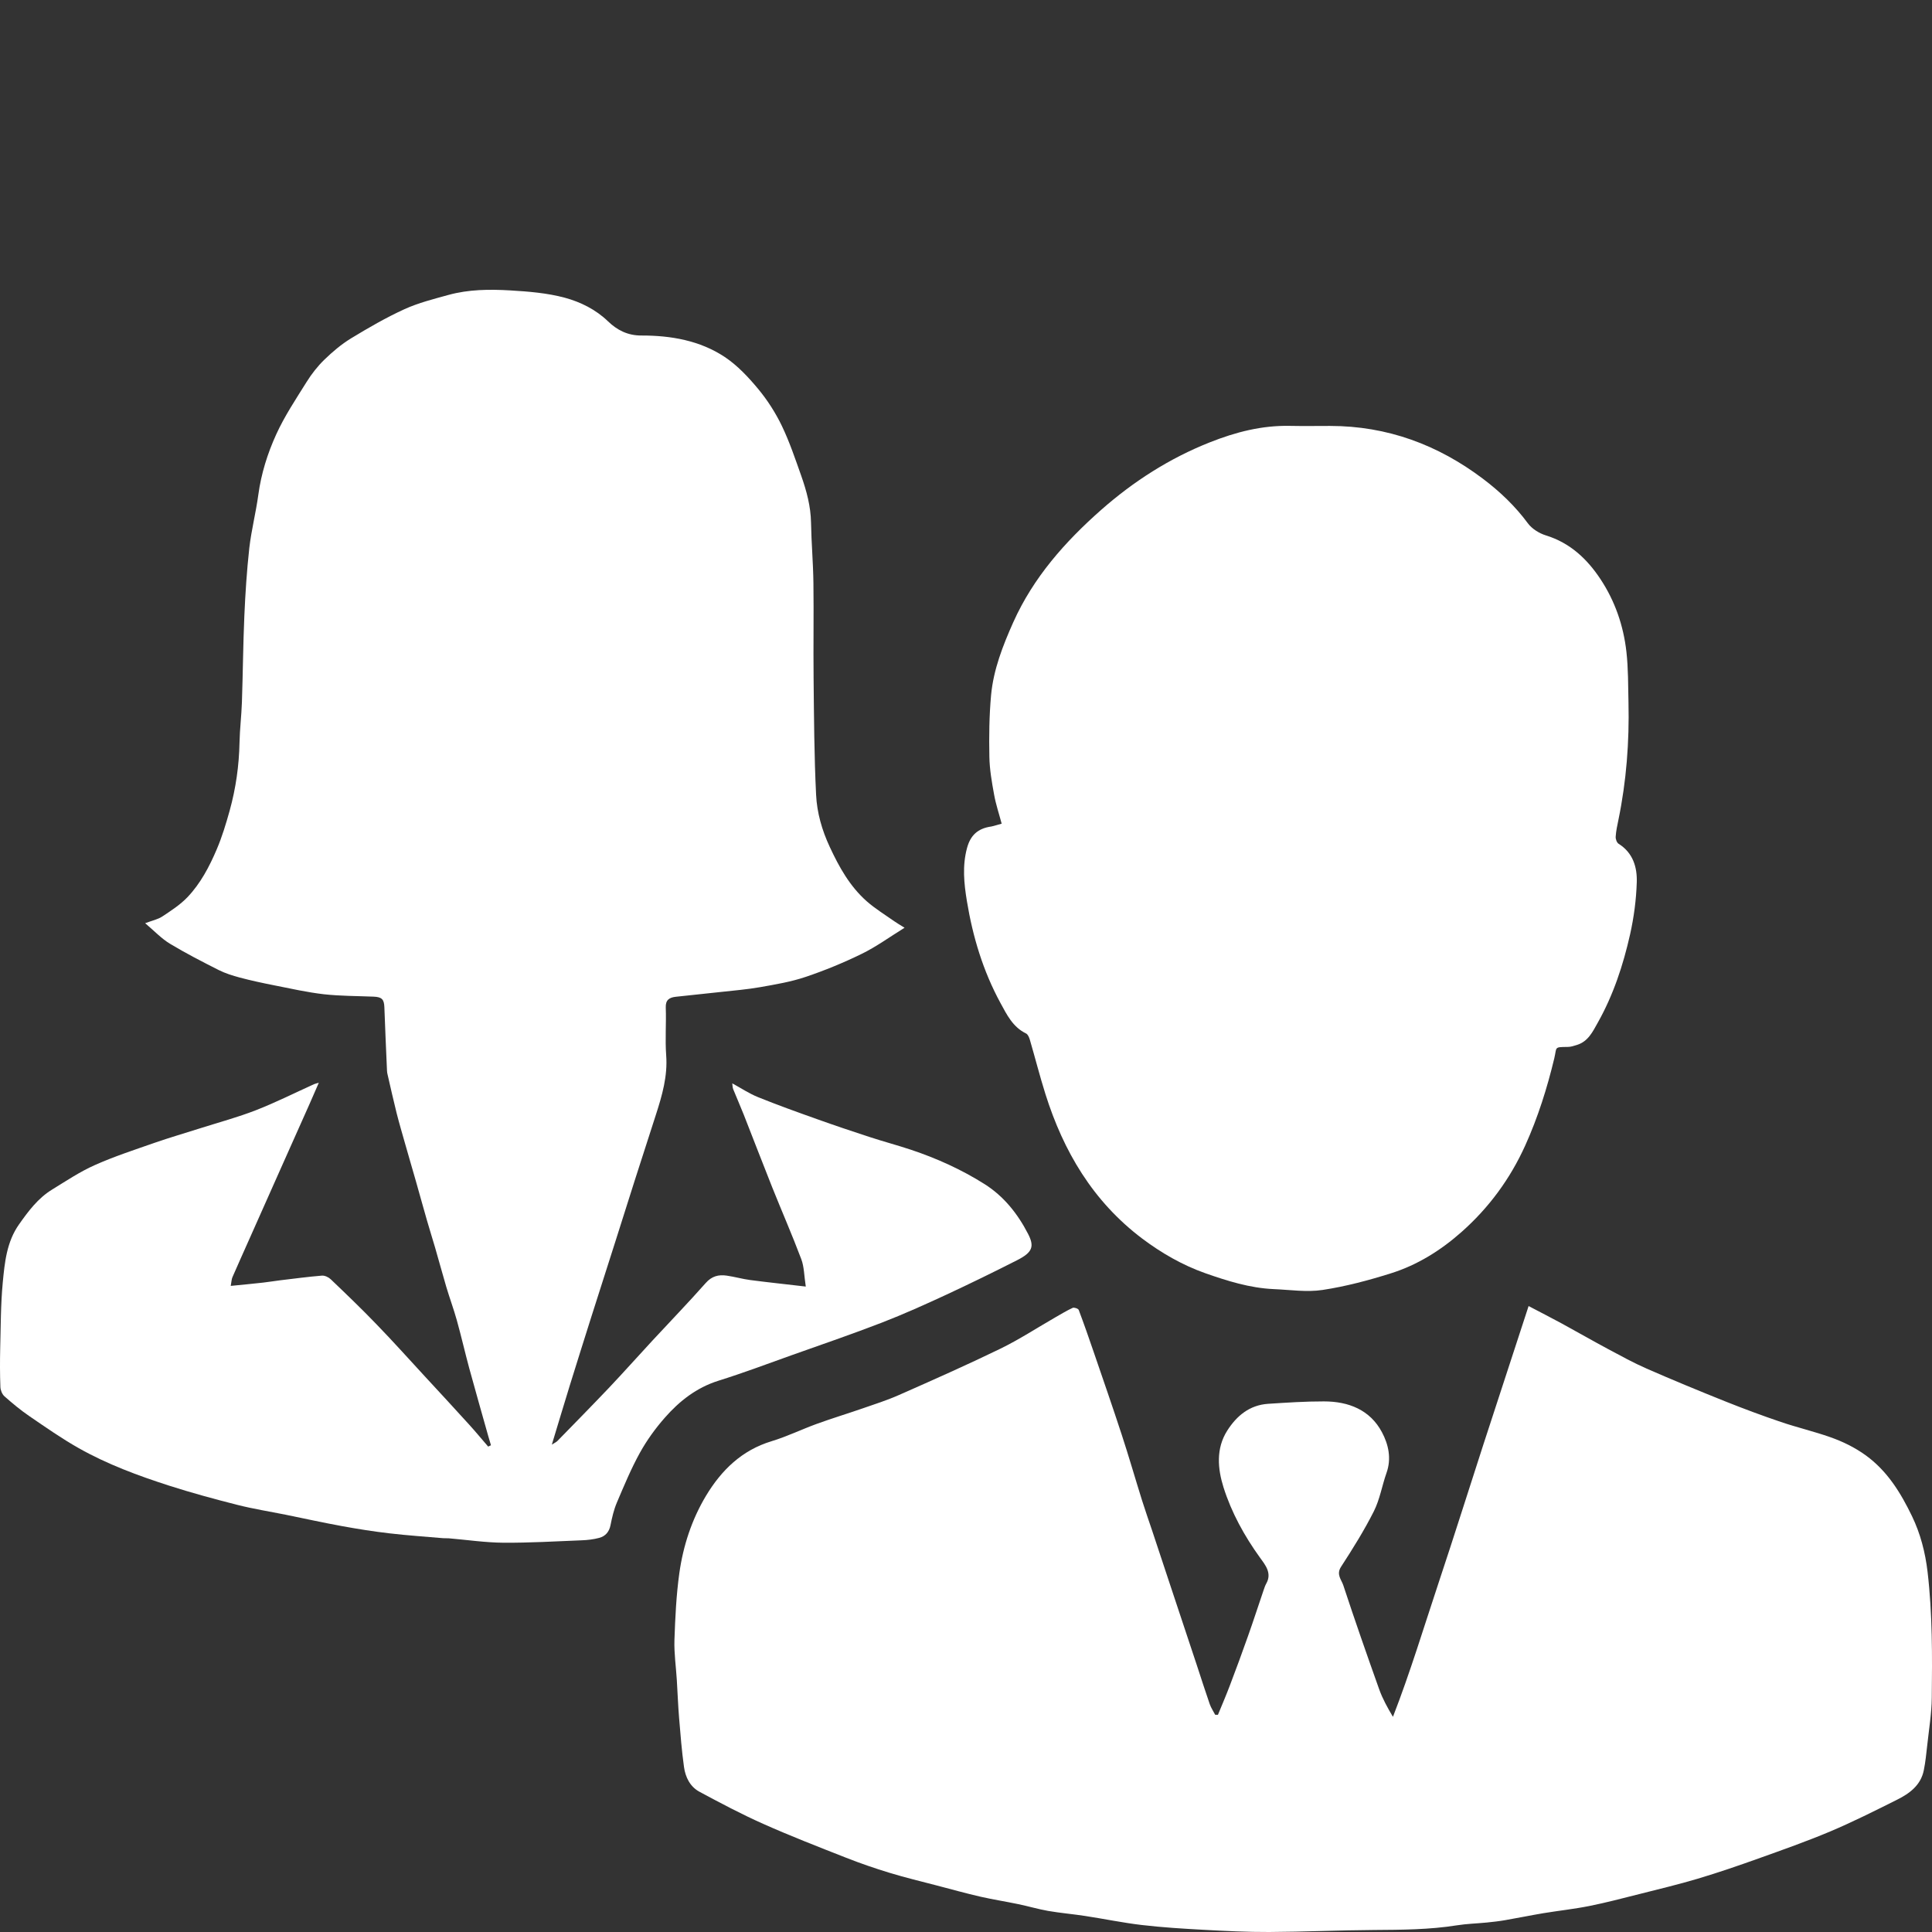
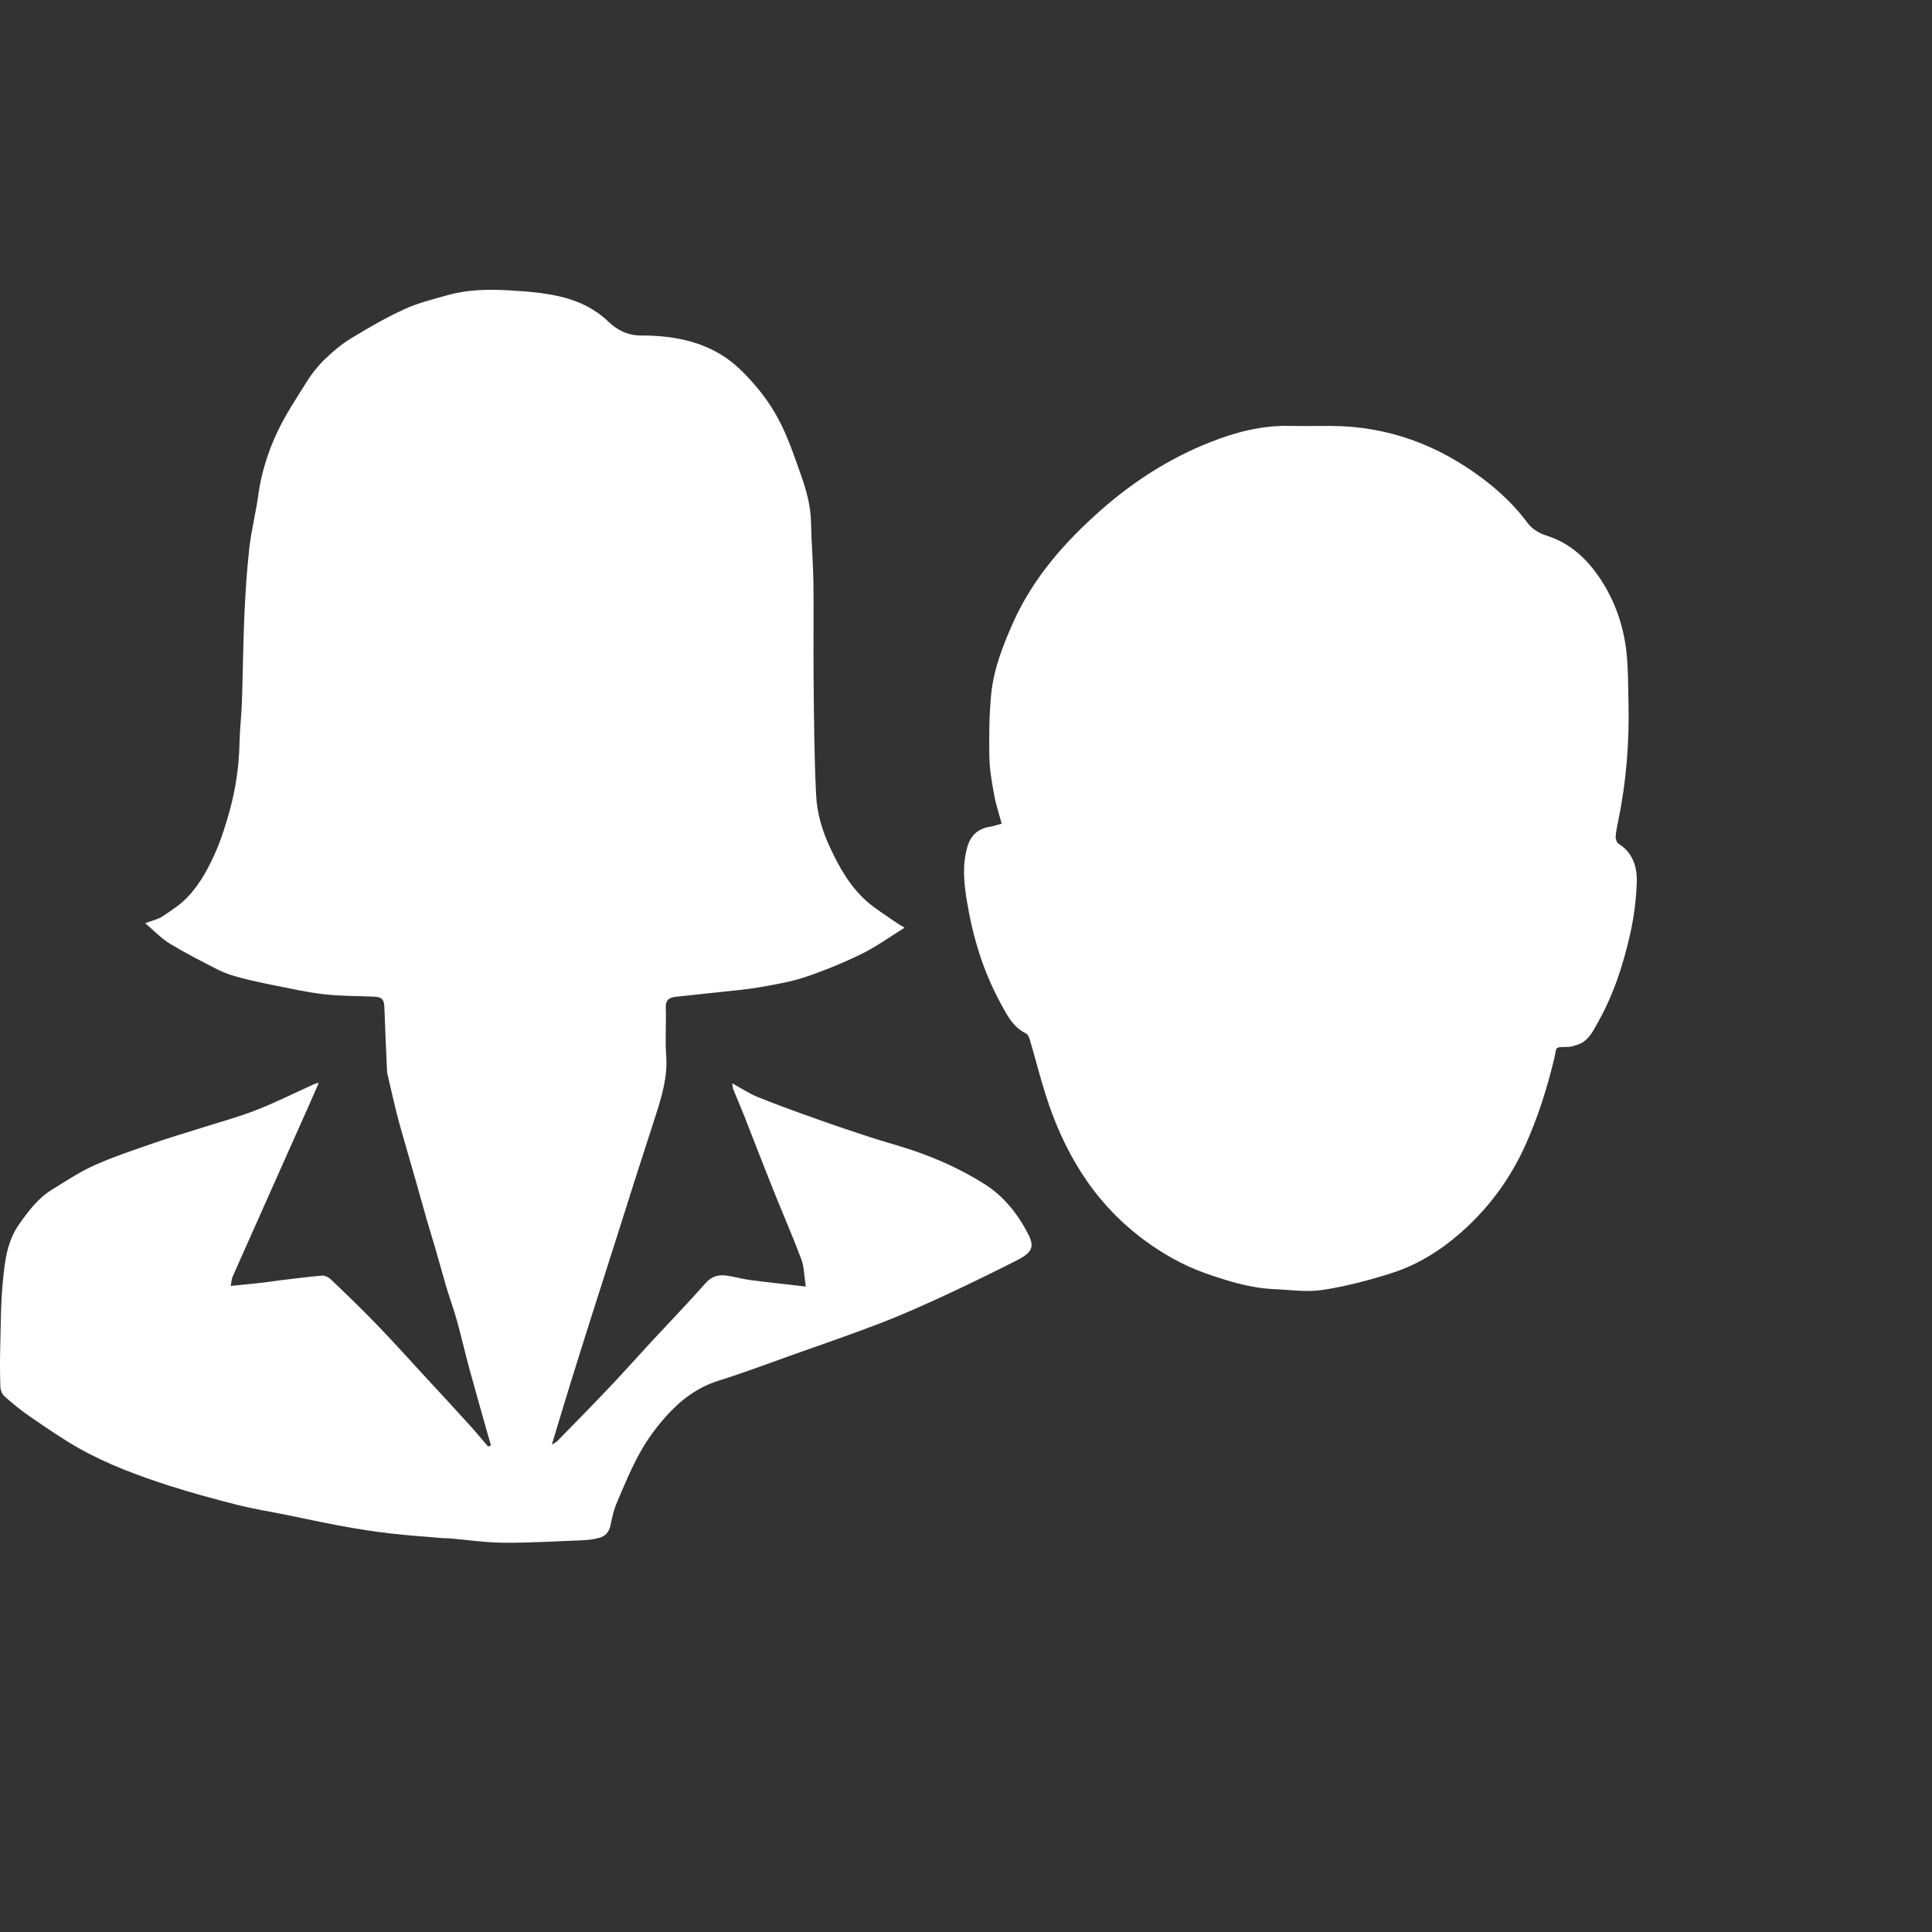
<svg xmlns="http://www.w3.org/2000/svg" width="80" height="80" viewBox="0 0 80 80" fill="none">
  <rect x="0" y="0" width="80" height="80" fill="#333333" stroke="none" />
  <path d="M13.201 44.835C13.056 45.167 12.933 45.452 12.808 45.735C12.419 46.606 12.031 47.475 11.643 48.346C11.201 49.338 10.76 50.331 10.319 51.32C10.087 51.843 9.851 52.363 9.624 52.887C9.588 52.968 9.588 53.065 9.554 53.246C10.041 53.198 10.468 53.158 10.893 53.11C11.127 53.084 11.361 53.044 11.595 53.015C12.171 52.947 12.75 52.868 13.329 52.821C13.447 52.811 13.604 52.885 13.693 52.97C14.332 53.58 14.969 54.191 15.581 54.827C16.264 55.532 16.92 56.263 17.585 56.985C18.205 57.656 18.828 58.328 19.442 59.007C19.708 59.299 19.956 59.603 20.214 59.9C20.253 59.881 20.291 59.864 20.33 59.845C20.294 59.719 20.255 59.596 20.219 59.47C19.956 58.532 19.686 57.595 19.43 56.655C19.252 55.995 19.1 55.33 18.917 54.672C18.787 54.207 18.618 53.751 18.48 53.288C18.319 52.745 18.174 52.199 18.015 51.655C17.906 51.282 17.788 50.914 17.682 50.542C17.525 49.998 17.376 49.452 17.221 48.908C17.077 48.403 16.927 47.9 16.785 47.394C16.662 46.959 16.534 46.528 16.423 46.091C16.29 45.561 16.172 45.027 16.049 44.495C16.037 44.443 16.025 44.391 16.025 44.339C15.986 43.463 15.948 42.584 15.916 41.708C15.904 41.381 15.813 41.283 15.47 41.269C14.785 41.241 14.093 41.245 13.413 41.17C12.726 41.091 12.046 40.937 11.363 40.802C10.883 40.707 10.403 40.605 9.93 40.479C9.634 40.4 9.335 40.306 9.062 40.17C8.377 39.824 7.69 39.472 7.034 39.076C6.682 38.862 6.392 38.551 6.011 38.228C6.313 38.114 6.542 38.069 6.72 37.95C7.085 37.708 7.463 37.464 7.762 37.151C8.305 36.581 8.669 35.885 8.973 35.173C9.195 34.653 9.359 34.107 9.511 33.563C9.766 32.64 9.899 31.7 9.918 30.741C9.93 30.188 9.998 29.635 10.017 29.082C10.058 27.887 10.066 26.693 10.118 25.502C10.159 24.564 10.22 23.626 10.323 22.693C10.408 21.953 10.598 21.221 10.697 20.483C10.816 19.61 11.078 18.776 11.438 17.986C11.783 17.229 12.253 16.524 12.697 15.814C12.904 15.481 13.153 15.163 13.435 14.89C13.77 14.565 14.137 14.254 14.537 14.01C15.256 13.573 15.986 13.15 16.751 12.801C17.325 12.54 17.952 12.383 18.567 12.213C19.404 11.982 20.267 11.975 21.123 12.025C21.886 12.07 22.662 12.132 23.391 12.329C24.042 12.507 24.666 12.813 25.178 13.307C25.547 13.663 25.986 13.896 26.562 13.893C27.782 13.891 28.981 14.1 30.009 14.781C30.537 15.133 30.99 15.619 31.398 16.11C31.781 16.573 32.114 17.093 32.375 17.635C32.693 18.297 32.929 19 33.175 19.695C33.397 20.324 33.571 20.963 33.583 21.642C33.597 22.475 33.672 23.308 33.682 24.144C33.699 25.452 33.675 26.76 33.689 28.068C33.706 29.682 33.713 31.299 33.793 32.913C33.829 33.654 34.036 34.378 34.357 35.066C34.745 35.902 35.187 36.697 35.886 37.317C36.236 37.625 36.643 37.875 37.027 38.145C37.138 38.224 37.258 38.292 37.456 38.416C36.827 38.805 36.282 39.204 35.684 39.496C34.931 39.864 34.147 40.187 33.349 40.455C32.748 40.657 32.109 40.764 31.482 40.875C30.942 40.97 30.395 41.015 29.849 41.075C29.227 41.143 28.607 41.205 27.985 41.274C27.72 41.303 27.556 41.4 27.568 41.718C27.592 42.376 27.537 43.04 27.585 43.695C27.65 44.557 27.418 45.357 27.16 46.157C26.868 47.066 26.574 47.973 26.282 48.882C26.017 49.711 25.757 50.539 25.494 51.368C25.156 52.429 24.816 53.49 24.478 54.551C24.184 55.482 23.89 56.413 23.601 57.345C23.354 58.143 23.116 58.943 22.85 59.819C22.973 59.741 23.038 59.712 23.082 59.667C23.793 58.938 24.507 58.212 25.209 57.474C25.824 56.825 26.417 56.156 27.025 55.501C27.758 54.71 28.508 53.934 29.222 53.127C29.473 52.842 29.755 52.771 30.093 52.821C30.421 52.868 30.742 52.961 31.067 53.004C31.791 53.099 32.519 53.174 33.366 53.274C33.296 52.828 33.301 52.458 33.178 52.135C32.801 51.133 32.37 50.15 31.972 49.155C31.574 48.158 31.19 47.154 30.797 46.155C30.657 45.801 30.503 45.457 30.361 45.103C30.332 45.032 30.334 44.949 30.322 44.859C30.698 45.065 31.029 45.286 31.39 45.431C32.189 45.754 33.002 46.046 33.814 46.335C34.543 46.596 35.278 46.843 36.014 47.083C36.578 47.268 37.155 47.42 37.719 47.608C38.792 47.966 39.82 48.431 40.77 49.032C41.566 49.535 42.14 50.259 42.569 51.09C42.839 51.615 42.757 51.855 42.121 52.18C41.154 52.671 40.179 53.148 39.195 53.606C38.312 54.015 37.422 54.416 36.516 54.767C35.278 55.245 34.024 55.674 32.775 56.118C31.772 56.477 30.773 56.852 29.758 57.17C28.841 57.457 28.132 58.015 27.527 58.706C27.136 59.15 26.782 59.641 26.497 60.156C26.13 60.819 25.839 61.523 25.542 62.221C25.416 62.518 25.342 62.841 25.279 63.159C25.224 63.432 25.069 63.61 24.816 63.679C24.58 63.743 24.326 63.772 24.08 63.781C23.002 63.824 21.922 63.888 20.844 63.881C20.089 63.874 19.336 63.762 18.584 63.698C18.507 63.691 18.43 63.7 18.352 63.693C17.61 63.629 16.864 63.579 16.124 63.492C15.466 63.416 14.809 63.311 14.156 63.192C13.377 63.05 12.605 62.879 11.831 62.722C11.16 62.587 10.483 62.48 9.822 62.312C8.876 62.072 7.933 61.816 7.007 61.519C5.715 61.103 4.439 60.631 3.255 59.962C2.55 59.563 1.882 59.095 1.212 58.637C0.85 58.39 0.512 58.107 0.184 57.818C0.088 57.732 0.02 57.564 0.016 57.431C-0.004 56.901 -0.004 56.372 0.008 55.843C0.032 54.931 0.028 54.017 0.114 53.11C0.194 52.275 0.276 51.422 0.79 50.696C1.173 50.153 1.571 49.618 2.15 49.262C2.734 48.904 3.308 48.517 3.93 48.242C4.735 47.883 5.582 47.608 6.416 47.316C7.039 47.1 7.671 46.917 8.298 46.717C9.067 46.473 9.851 46.262 10.601 45.97C11.418 45.651 12.205 45.255 13.003 44.894C13.059 44.87 13.104 44.863 13.201 44.835Z" fill="white" />
-   <path d="M50.432 71.007C50.598 70.601 50.772 70.2 50.926 69.792C51.184 69.113 51.435 68.434 51.676 67.75C51.901 67.117 52.108 66.475 52.325 65.839C52.356 65.749 52.385 65.659 52.431 65.576C52.679 65.144 52.395 64.804 52.178 64.505C51.527 63.603 50.994 62.635 50.663 61.588C50.422 60.821 50.343 59.98 50.82 59.235C51.208 58.627 51.739 58.181 52.508 58.129C53.278 58.079 54.052 58.027 54.821 58.029C55.844 58.029 56.731 58.38 57.223 59.304C57.493 59.81 57.626 60.394 57.411 60.994C57.226 61.519 57.136 62.086 56.888 62.58C56.488 63.373 56.013 64.132 55.528 64.88C55.323 65.196 55.547 65.412 55.622 65.64C56.097 67.086 56.599 68.519 57.11 69.953C57.248 70.338 57.448 70.703 57.679 71.09C58.398 69.241 58.967 67.347 59.592 65.471C60.219 63.589 60.812 61.697 61.425 59.81C62.04 57.917 62.662 56.028 63.296 54.081C63.783 54.338 64.23 54.563 64.666 54.801C65.305 55.15 65.937 55.513 66.579 55.857C67.107 56.139 67.635 56.431 68.183 56.671C69.258 57.141 70.344 57.59 71.436 58.027C72.198 58.331 72.968 58.618 73.744 58.881C74.417 59.109 75.114 59.273 75.782 59.508C76.303 59.691 76.797 59.931 77.258 60.263C78.162 60.92 78.71 61.827 79.173 62.784C79.52 63.506 79.721 64.275 79.817 65.091C80.02 66.827 80.01 68.562 79.991 70.3C79.984 70.955 79.873 71.61 79.803 72.266C79.764 72.612 79.73 72.963 79.66 73.305C79.537 73.918 79.077 74.262 78.556 74.521C77.644 74.977 76.73 75.437 75.792 75.834C74.813 76.246 73.809 76.6 72.806 76.959C71.979 77.255 71.147 77.54 70.305 77.792C69.499 78.032 68.682 78.226 67.867 78.433C67.186 78.604 66.506 78.784 65.817 78.922C65.187 79.048 64.543 79.117 63.909 79.221C63.383 79.309 62.86 79.418 62.334 79.508C62.078 79.553 61.82 79.582 61.562 79.608C61.155 79.648 60.742 79.658 60.337 79.722C59.191 79.905 58.041 79.909 56.886 79.917C55.441 79.926 53.996 79.993 52.552 80C51.647 80.004 50.74 79.957 49.836 79.909C48.982 79.862 48.126 79.81 47.277 79.71C46.491 79.618 45.712 79.454 44.928 79.335C44.419 79.257 43.903 79.214 43.397 79.126C42.977 79.052 42.569 78.929 42.152 78.844C41.638 78.737 41.12 78.656 40.608 78.54C39.996 78.4 39.391 78.231 38.783 78.072C38.136 77.903 37.483 77.747 36.844 77.552C36.233 77.367 35.628 77.158 35.035 76.925C33.882 76.472 32.727 76.023 31.598 75.52C30.701 75.121 29.83 74.658 28.964 74.193C28.574 73.984 28.381 73.588 28.323 73.168C28.229 72.496 28.176 71.817 28.12 71.14C28.077 70.618 28.058 70.096 28.026 69.571C27.992 69.018 27.91 68.463 27.927 67.912C27.959 66.986 28.002 66.055 28.13 65.139C28.289 64.007 28.646 62.915 29.239 61.929C29.871 60.883 30.71 60.052 31.95 59.677C32.587 59.484 33.192 59.188 33.819 58.96C34.439 58.734 35.074 58.542 35.698 58.326C36.212 58.148 36.733 57.982 37.227 57.763C38.628 57.144 40.03 56.524 41.407 55.855C42.203 55.468 42.946 54.981 43.715 54.539C43.946 54.407 44.176 54.267 44.419 54.155C44.479 54.129 44.648 54.186 44.668 54.243C44.887 54.824 45.092 55.411 45.292 55.997C45.681 57.132 46.074 58.264 46.447 59.404C46.744 60.31 47.007 61.227 47.292 62.136C47.424 62.556 47.571 62.972 47.711 63.389C47.969 64.168 48.227 64.944 48.485 65.723C48.842 66.801 49.202 67.876 49.559 68.954C49.737 69.493 49.908 70.034 50.094 70.568C50.147 70.72 50.244 70.86 50.318 71.005C50.355 71.005 50.393 71.007 50.432 71.007Z" fill="white" />
  <path d="M41.477 34.107C41.368 33.697 41.235 33.305 41.163 32.899C41.069 32.384 40.977 31.861 40.968 31.342C40.951 30.492 40.961 29.637 41.038 28.79C41.136 27.726 41.525 26.734 41.961 25.758C42.789 23.914 44.098 22.435 45.598 21.112C46.934 19.935 48.425 18.978 50.096 18.316C51.162 17.893 52.257 17.608 53.422 17.635C53.972 17.646 54.522 17.637 55.072 17.637C57.445 17.637 59.543 18.418 61.41 19.828C62.112 20.358 62.741 20.958 63.267 21.67C63.434 21.896 63.733 22.083 64.01 22.169C65.018 22.48 65.72 23.147 66.272 23.98C66.875 24.892 67.225 25.91 67.346 26.988C67.425 27.681 67.415 28.384 67.432 29.084C67.469 30.72 67.346 32.343 67.015 33.95C66.967 34.181 66.916 34.411 66.902 34.644C66.894 34.743 66.948 34.893 67.025 34.94C67.623 35.316 67.794 35.914 67.775 36.531C67.753 37.253 67.657 37.979 67.5 38.684C67.213 39.961 66.805 41.203 66.156 42.354C65.947 42.727 65.758 43.128 65.293 43.27C65.17 43.309 65.042 43.351 64.914 43.351C64.338 43.356 64.471 43.354 64.36 43.821C64.063 45.058 63.684 46.262 63.159 47.427C62.532 48.814 61.651 50.012 60.513 51.019C59.657 51.776 58.687 52.384 57.587 52.728C56.664 53.018 55.721 53.269 54.766 53.414C54.107 53.514 53.415 53.407 52.737 53.379C51.751 53.334 50.82 53.041 49.903 52.719C48.958 52.384 48.092 51.885 47.294 51.285C45.256 49.746 44.035 47.674 43.288 45.3C43.054 44.557 42.863 43.802 42.644 43.054C42.615 42.957 42.564 42.831 42.485 42.793C41.937 42.528 41.689 42.012 41.426 41.53C40.707 40.208 40.28 38.791 40.037 37.312C39.916 36.574 39.844 35.85 40.042 35.116C40.184 34.587 40.49 34.302 41.047 34.224C41.17 34.2 41.293 34.155 41.477 34.107Z" fill="white" />
</svg>